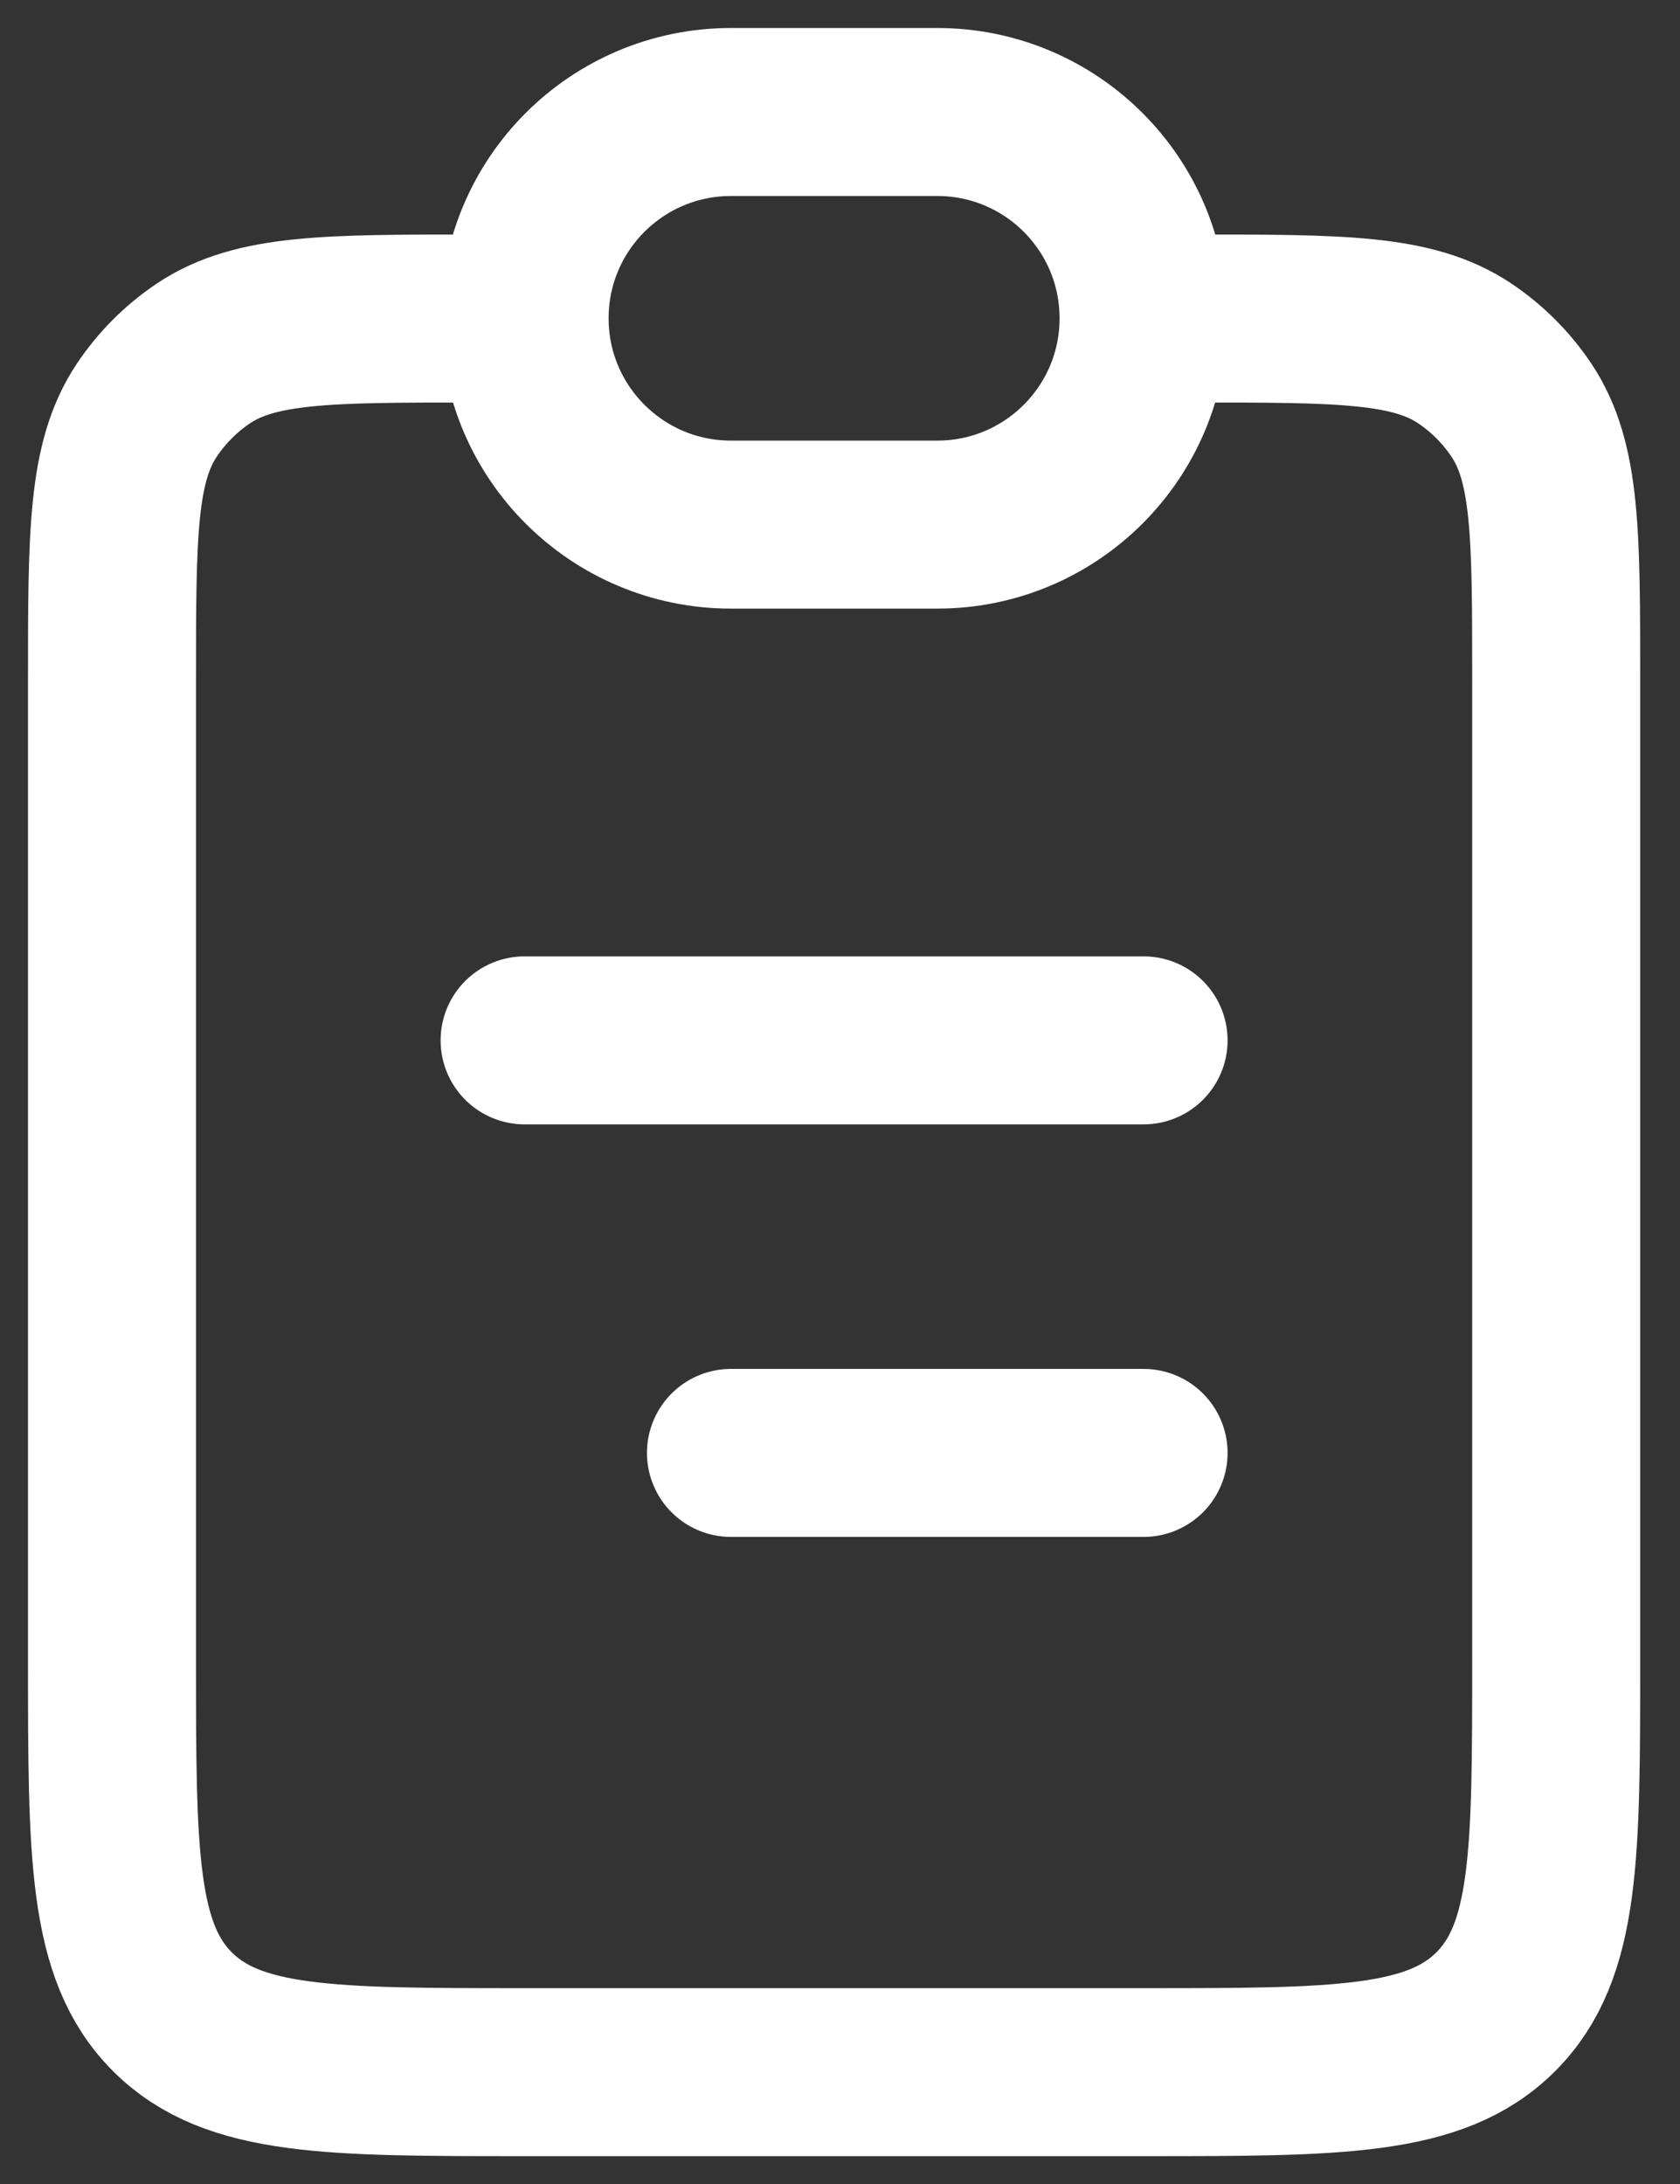
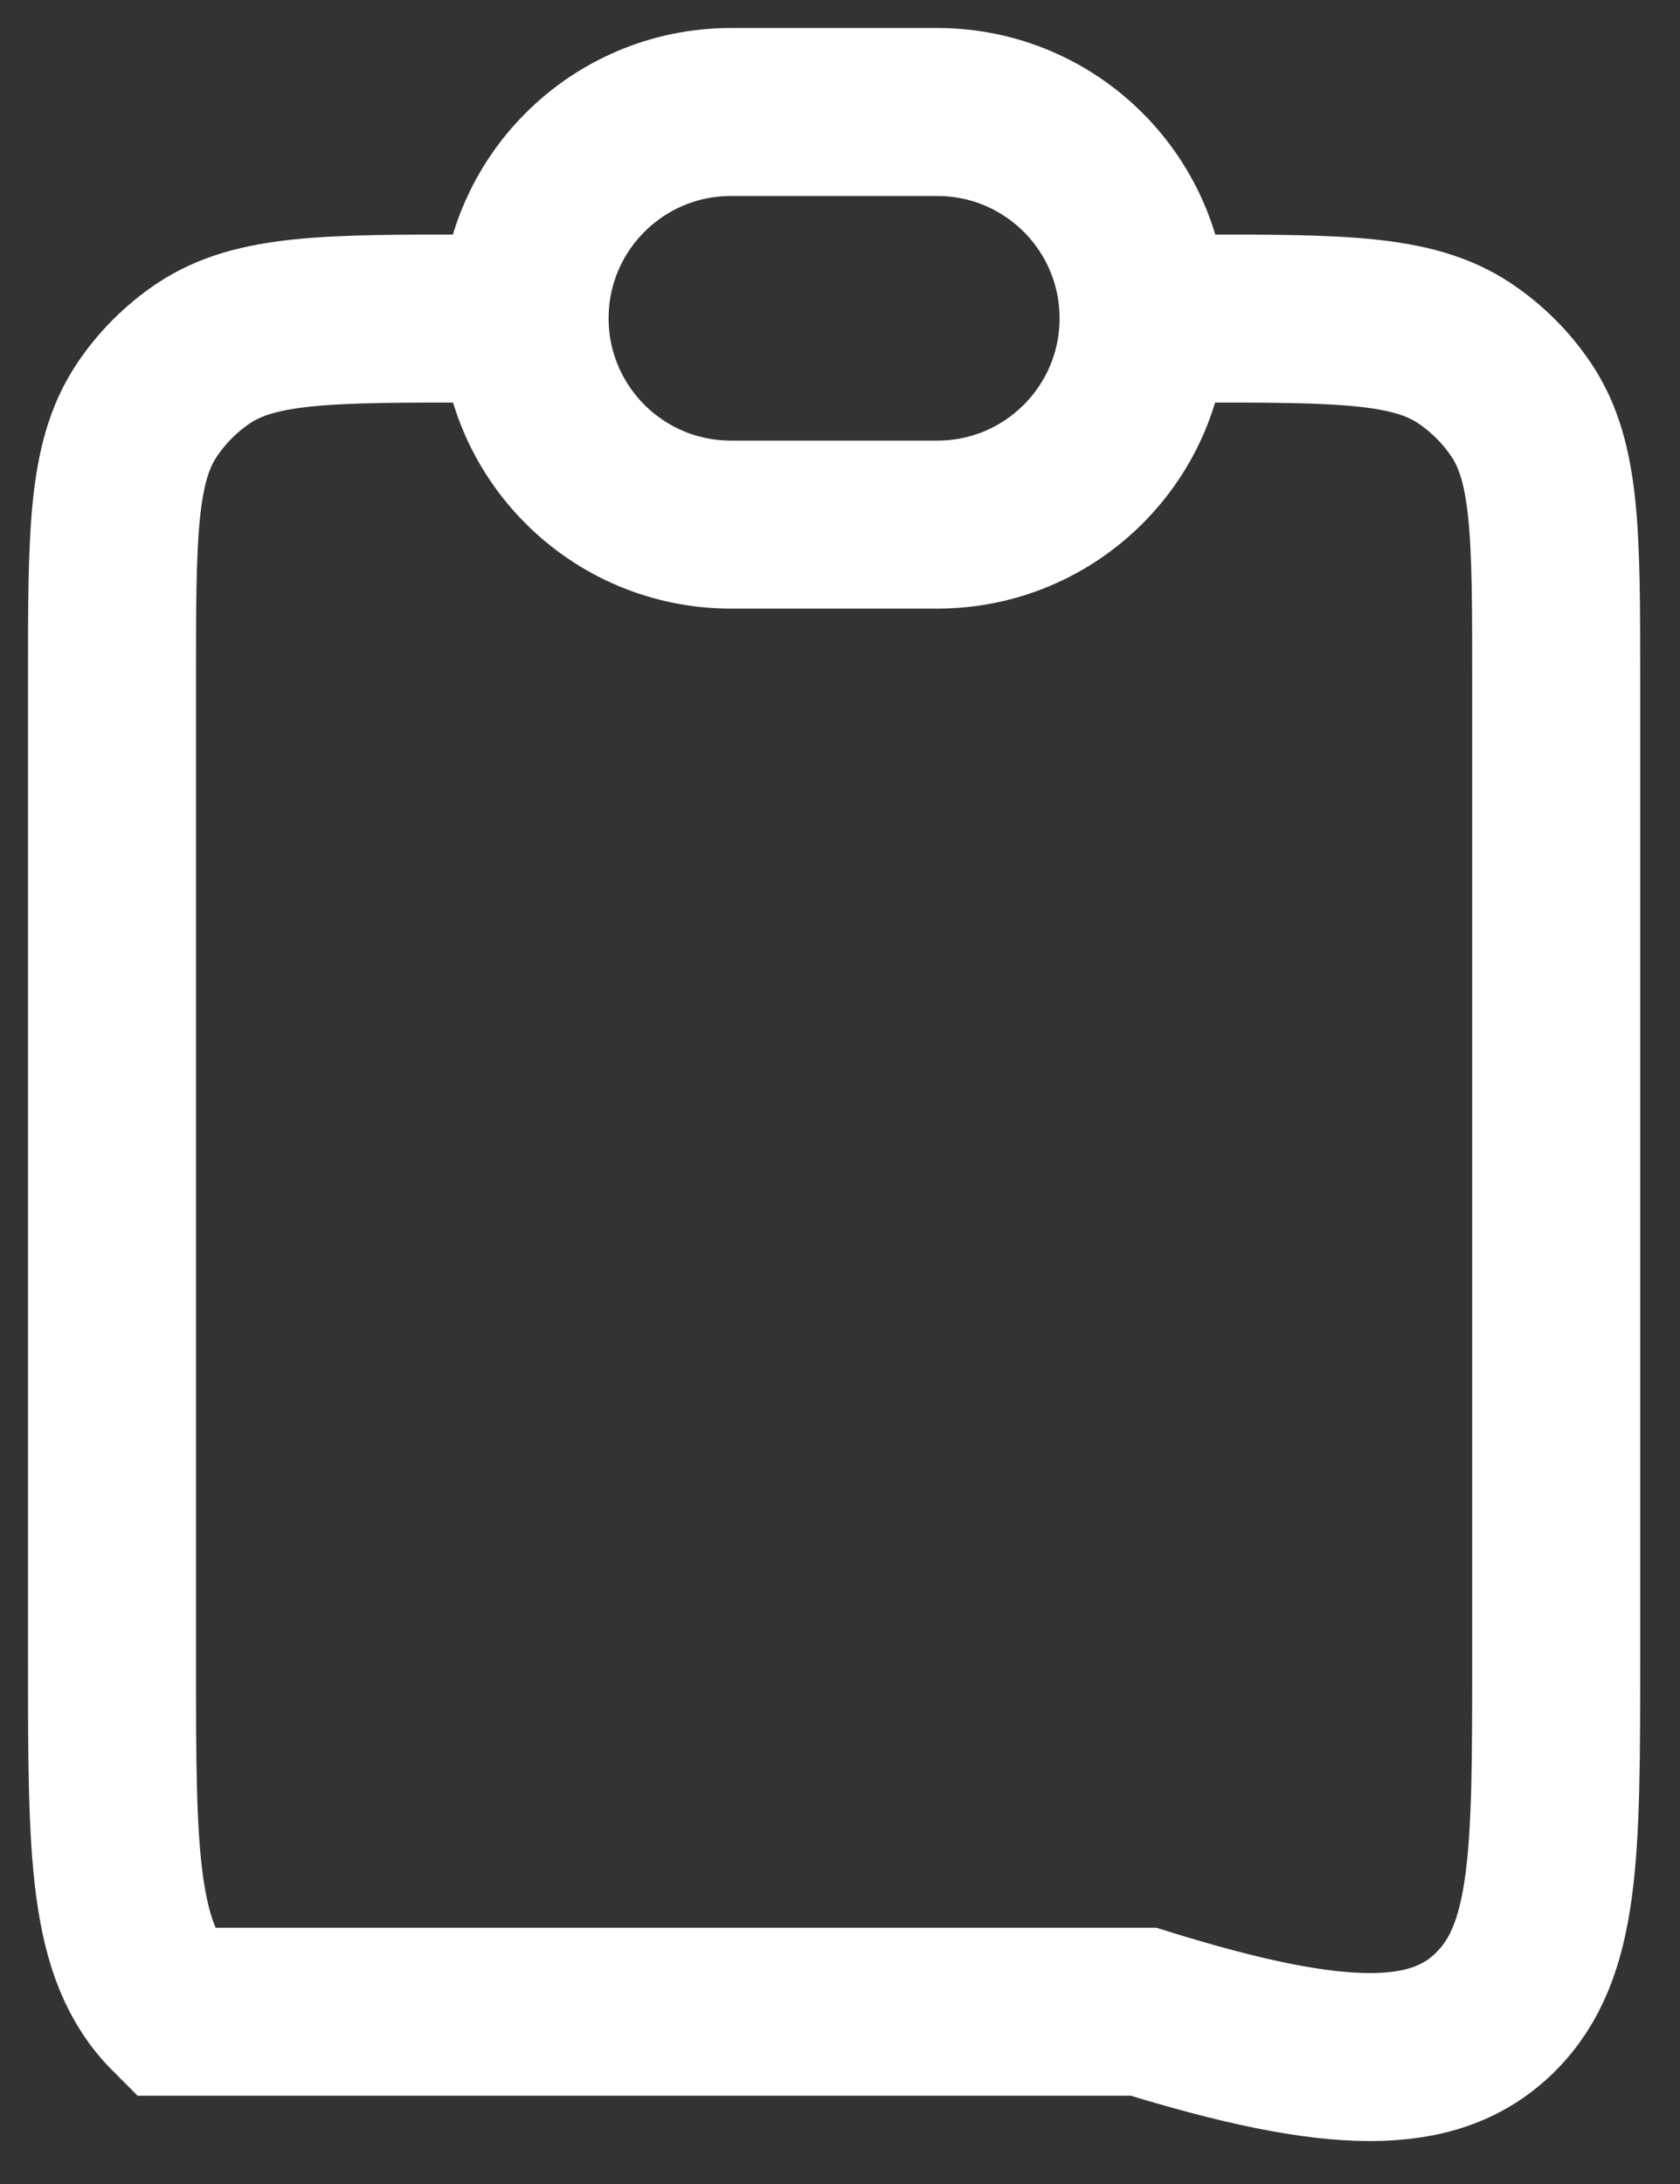
<svg xmlns="http://www.w3.org/2000/svg" width="30" height="39" viewBox="0 0 30 39" fill="none">
  <rect x="0" y="0" width="30" height="39" fill="#333333" stroke="none" />
-   <path d="M8.447 5.688C5.86 5.688 4.567 5.688 3.637 6.308C3.235 6.577 2.89 6.923 2.621 7.325C2 8.254 2 9.548 2 12.135V29.635C2 33.108 2 34.845 3.079 35.924C4.158 37.003 5.895 37.003 9.368 37.003H20.421C23.895 37.003 25.631 37.003 26.71 35.924C27.789 34.845 27.789 33.108 27.789 29.635V12.135C27.789 9.548 27.789 8.254 27.169 7.325C26.9 6.923 26.554 6.577 26.152 6.308C25.223 5.688 23.929 5.688 21.342 5.688" stroke="white" stroke-width="3" />
+   <path d="M8.447 5.688C5.86 5.688 4.567 5.688 3.637 6.308C3.235 6.577 2.89 6.923 2.621 7.325C2 8.254 2 9.548 2 12.135V29.635C2 33.108 2 34.845 3.079 35.924H20.421C23.895 37.003 25.631 37.003 26.71 35.924C27.789 34.845 27.789 33.108 27.789 29.635V12.135C27.789 9.548 27.789 8.254 27.169 7.325C26.9 6.923 26.554 6.577 26.152 6.308C25.223 5.688 23.929 5.688 21.342 5.688" stroke="white" stroke-width="3" />
  <path d="M20.421 5.684C20.421 3.649 18.771 2 16.737 2H13.053C11.018 2 9.368 3.649 9.368 5.684C9.368 7.719 11.018 9.368 13.053 9.368H16.737C18.771 9.368 20.421 7.719 20.421 5.684Z" stroke="white" stroke-width="3" />
-   <path d="M20.421 18.578L9.368 18.578" stroke="white" stroke-width="3" stroke-linecap="round" />
-   <path d="M20.421 25.945L13.053 25.945" stroke="white" stroke-width="3" stroke-linecap="round" />
</svg>